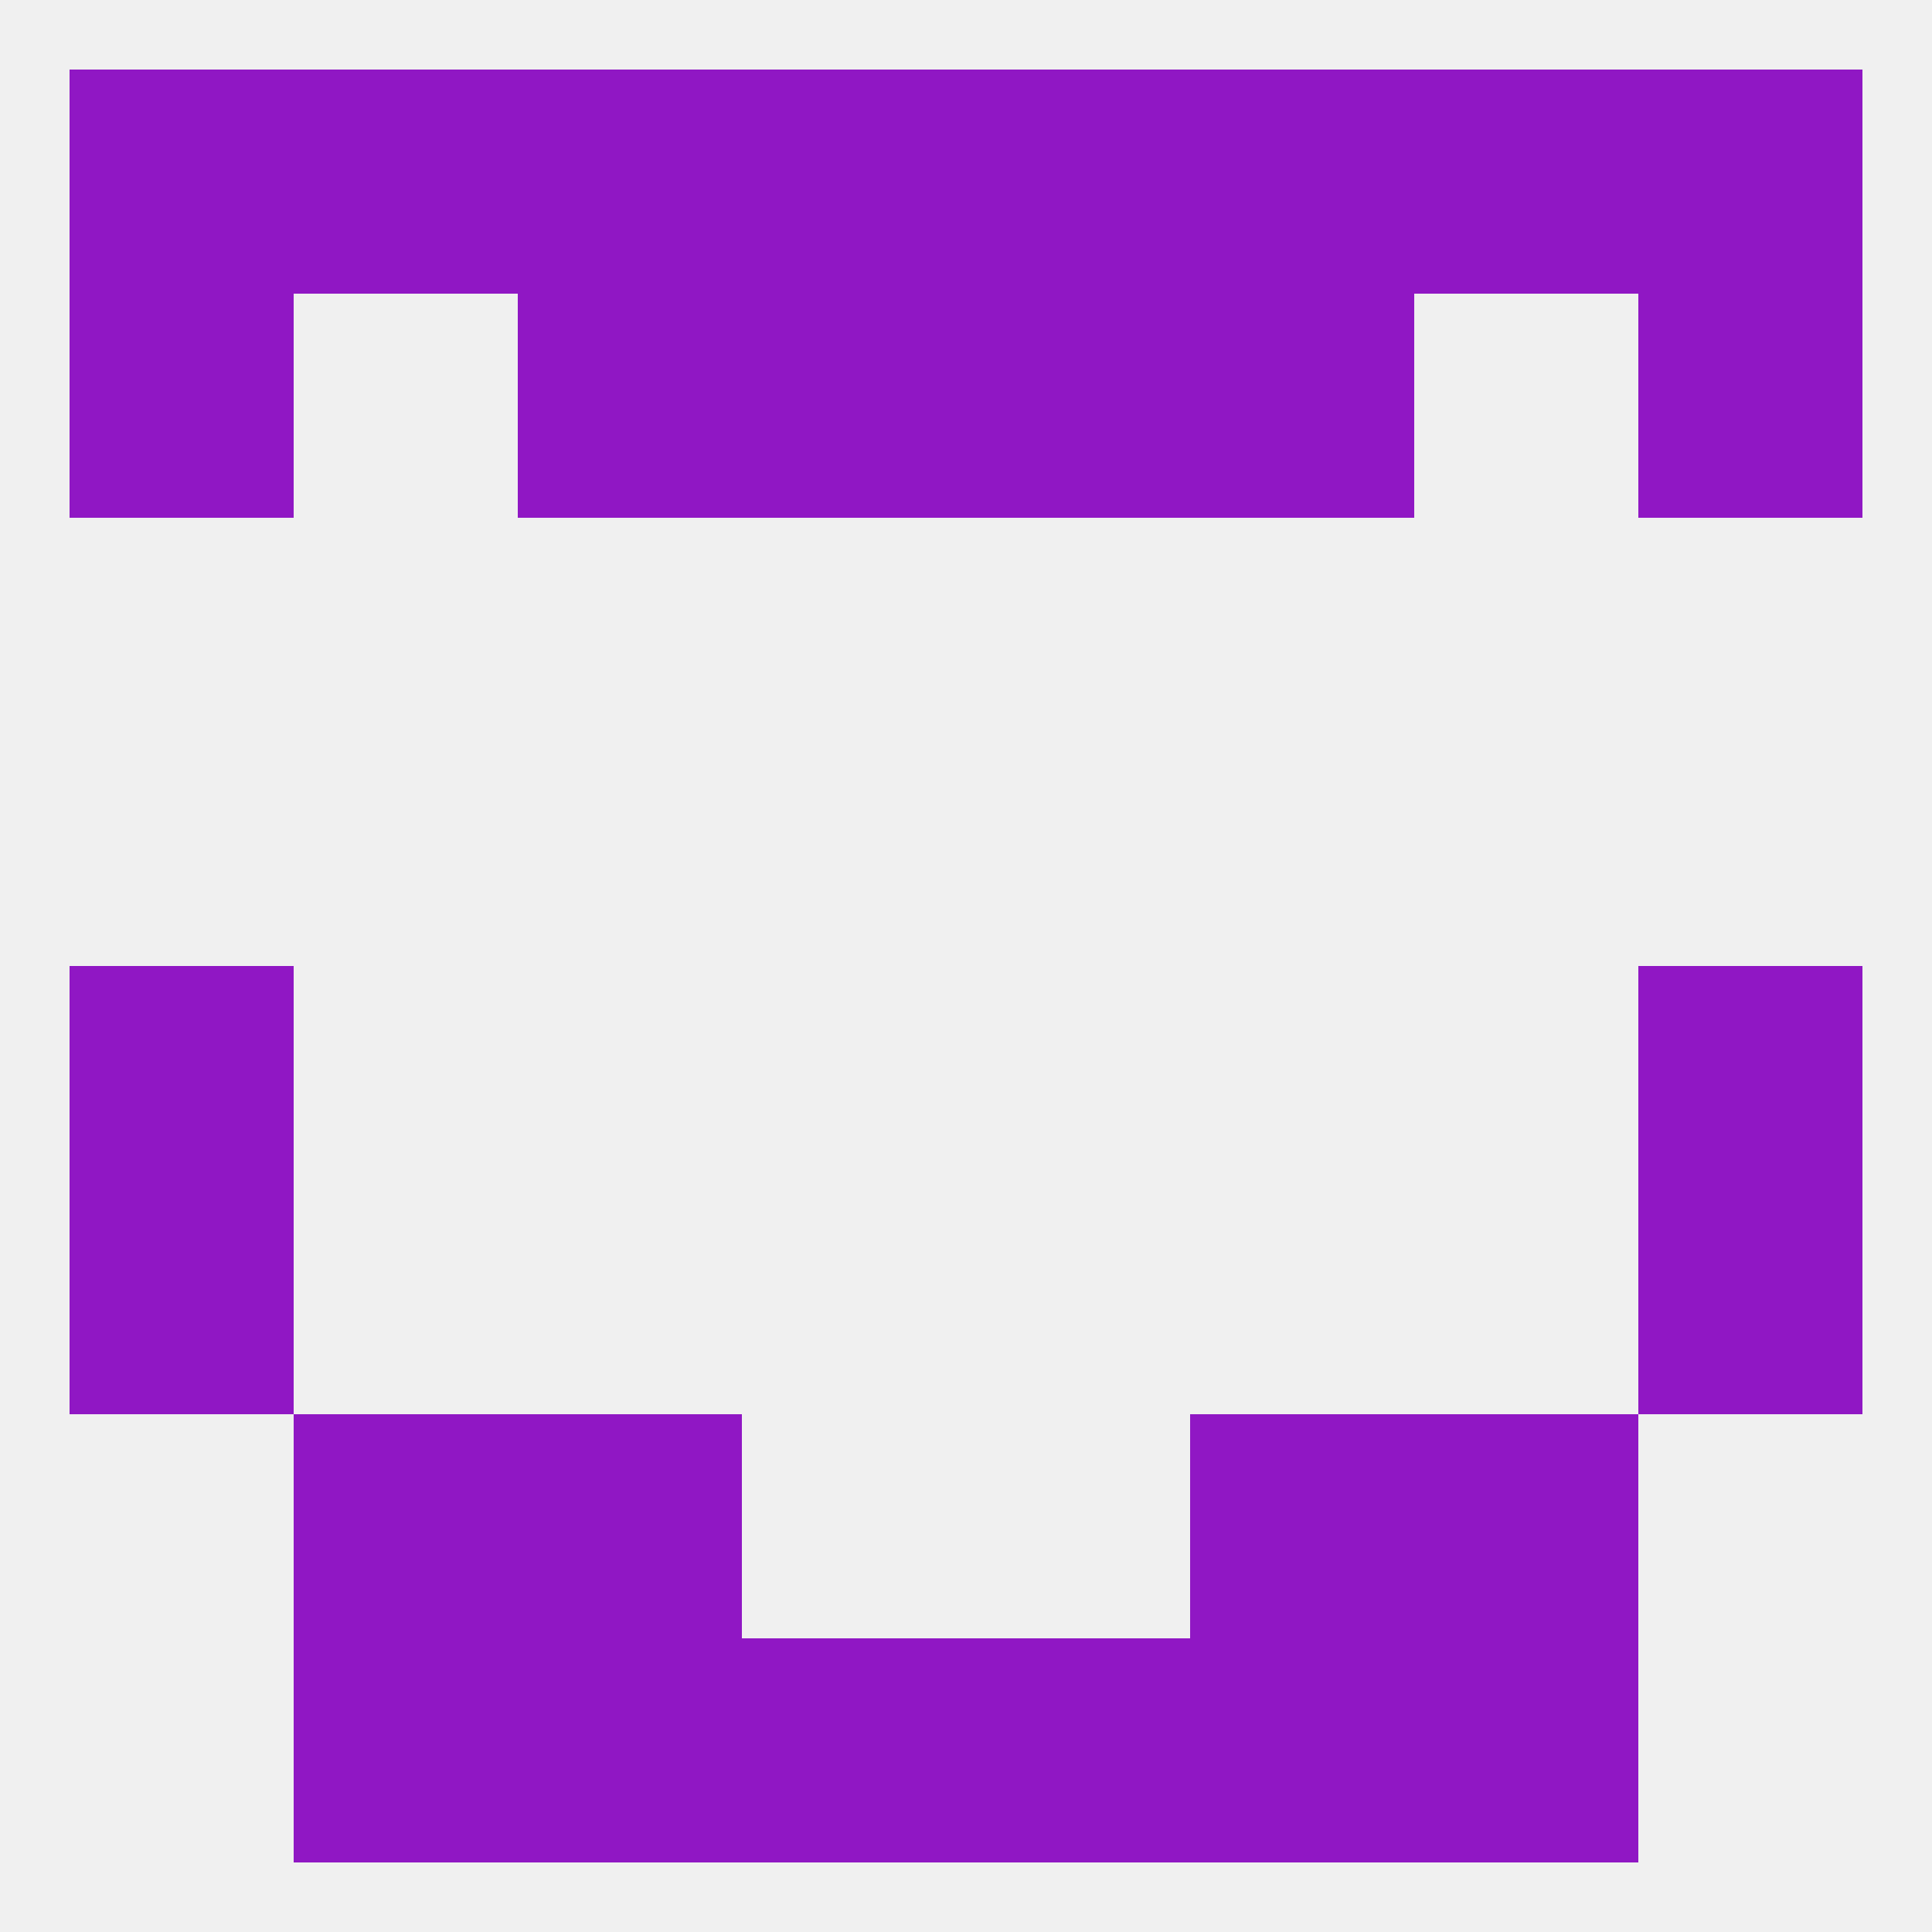
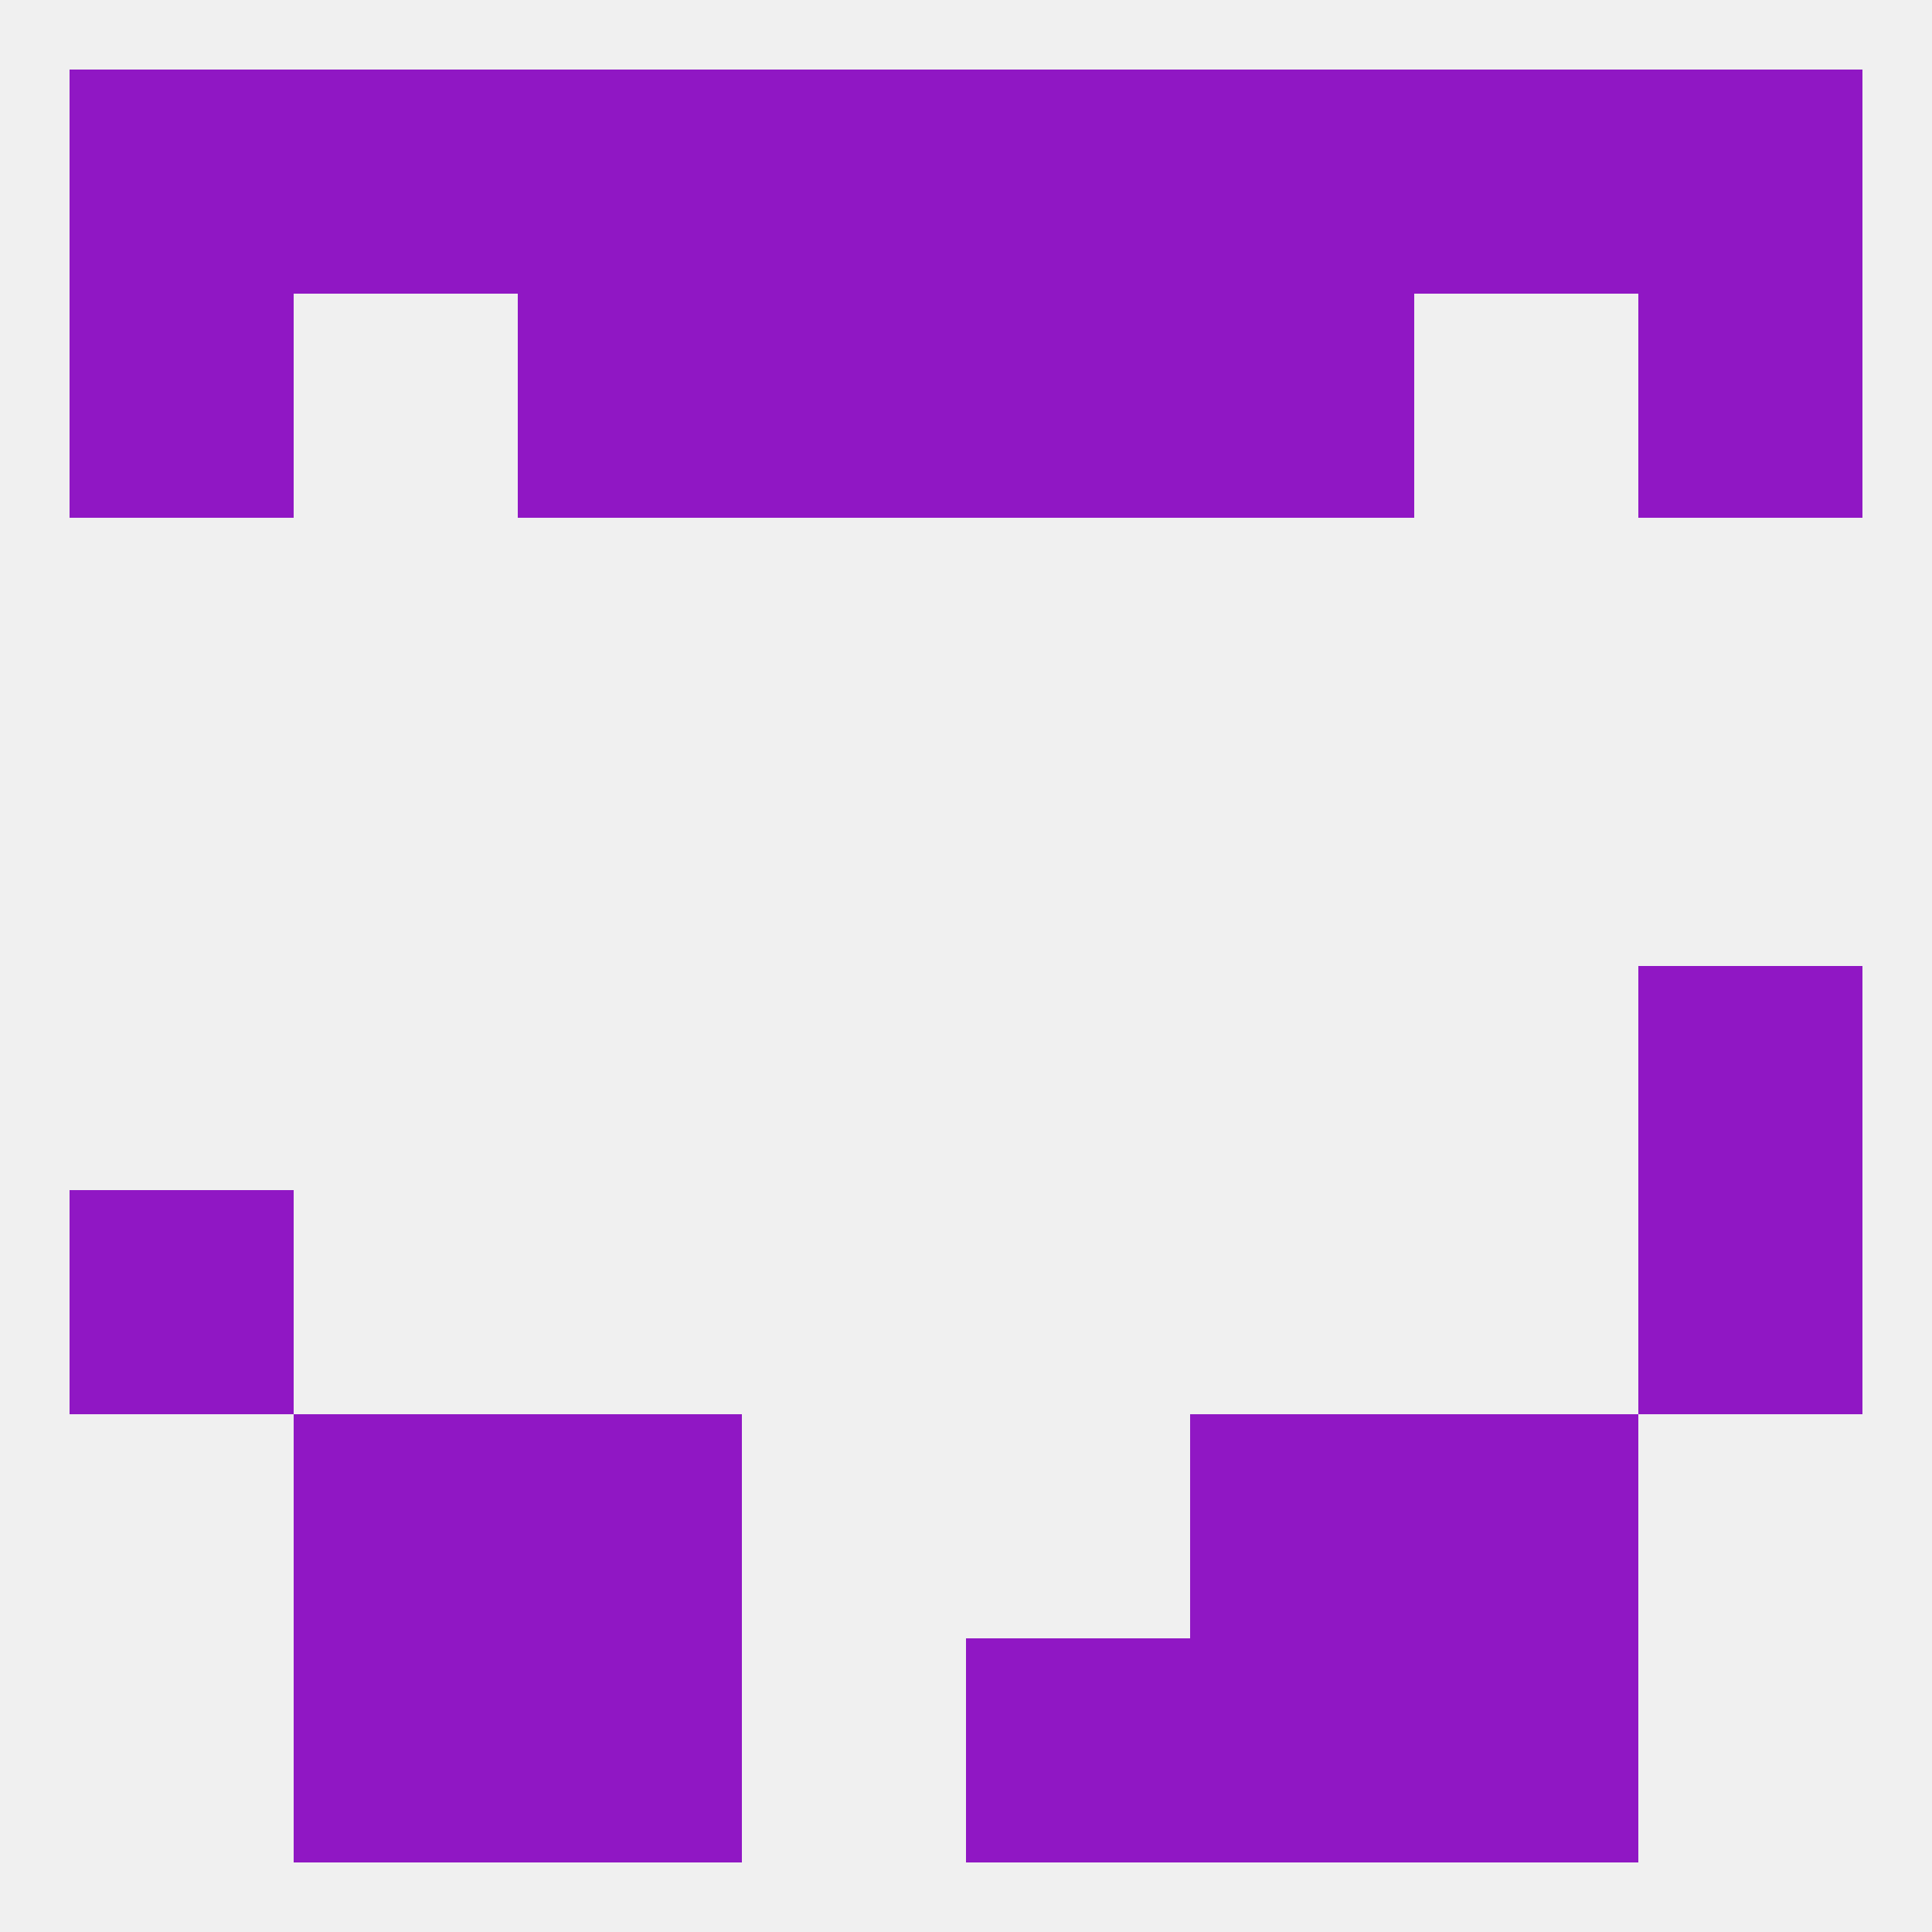
<svg xmlns="http://www.w3.org/2000/svg" version="1.1" baseprofile="full" width="250" height="250" viewBox="0 0 250 250">
  <rect width="100%" height="100%" fill="rgba(240,240,240,255)" />
-   <rect x="9" y="125" width="29" height="29" fill="rgba(144,23,196,255)" />
  <rect x="212" y="125" width="29" height="29" fill="rgba(144,23,196,255)" />
  <rect x="9" y="154" width="29" height="29" fill="rgba(144,23,196,255)" />
  <rect x="212" y="154" width="29" height="29" fill="rgba(144,23,196,255)" />
  <rect x="38" y="212" width="29" height="29" fill="rgba(144,23,196,255)" />
  <rect x="183" y="212" width="29" height="29" fill="rgba(144,23,196,255)" />
-   <rect x="96" y="212" width="29" height="29" fill="rgba(144,23,196,255)" />
  <rect x="125" y="212" width="29" height="29" fill="rgba(144,23,196,255)" />
  <rect x="67" y="212" width="29" height="29" fill="rgba(144,23,196,255)" />
  <rect x="154" y="212" width="29" height="29" fill="rgba(144,23,196,255)" />
  <rect x="38" y="183" width="29" height="29" fill="rgba(144,23,196,255)" />
  <rect x="183" y="183" width="29" height="29" fill="rgba(144,23,196,255)" />
  <rect x="67" y="183" width="29" height="29" fill="rgba(144,23,196,255)" />
  <rect x="154" y="183" width="29" height="29" fill="rgba(144,23,196,255)" />
  <rect x="38" y="9" width="29" height="29" fill="rgba(144,23,196,255)" />
  <rect x="183" y="9" width="29" height="29" fill="rgba(144,23,196,255)" />
  <rect x="96" y="9" width="29" height="29" fill="rgba(144,23,196,255)" />
  <rect x="125" y="9" width="29" height="29" fill="rgba(144,23,196,255)" />
  <rect x="9" y="9" width="29" height="29" fill="rgba(144,23,196,255)" />
  <rect x="212" y="9" width="29" height="29" fill="rgba(144,23,196,255)" />
  <rect x="67" y="9" width="29" height="29" fill="rgba(144,23,196,255)" />
  <rect x="154" y="9" width="29" height="29" fill="rgba(144,23,196,255)" />
  <rect x="9" y="38" width="29" height="29" fill="rgba(144,23,196,255)" />
  <rect x="212" y="38" width="29" height="29" fill="rgba(144,23,196,255)" />
  <rect x="96" y="38" width="29" height="29" fill="rgba(144,23,196,255)" />
  <rect x="125" y="38" width="29" height="29" fill="rgba(144,23,196,255)" />
  <rect x="67" y="38" width="29" height="29" fill="rgba(144,23,196,255)" />
  <rect x="154" y="38" width="29" height="29" fill="rgba(144,23,196,255)" />
</svg>